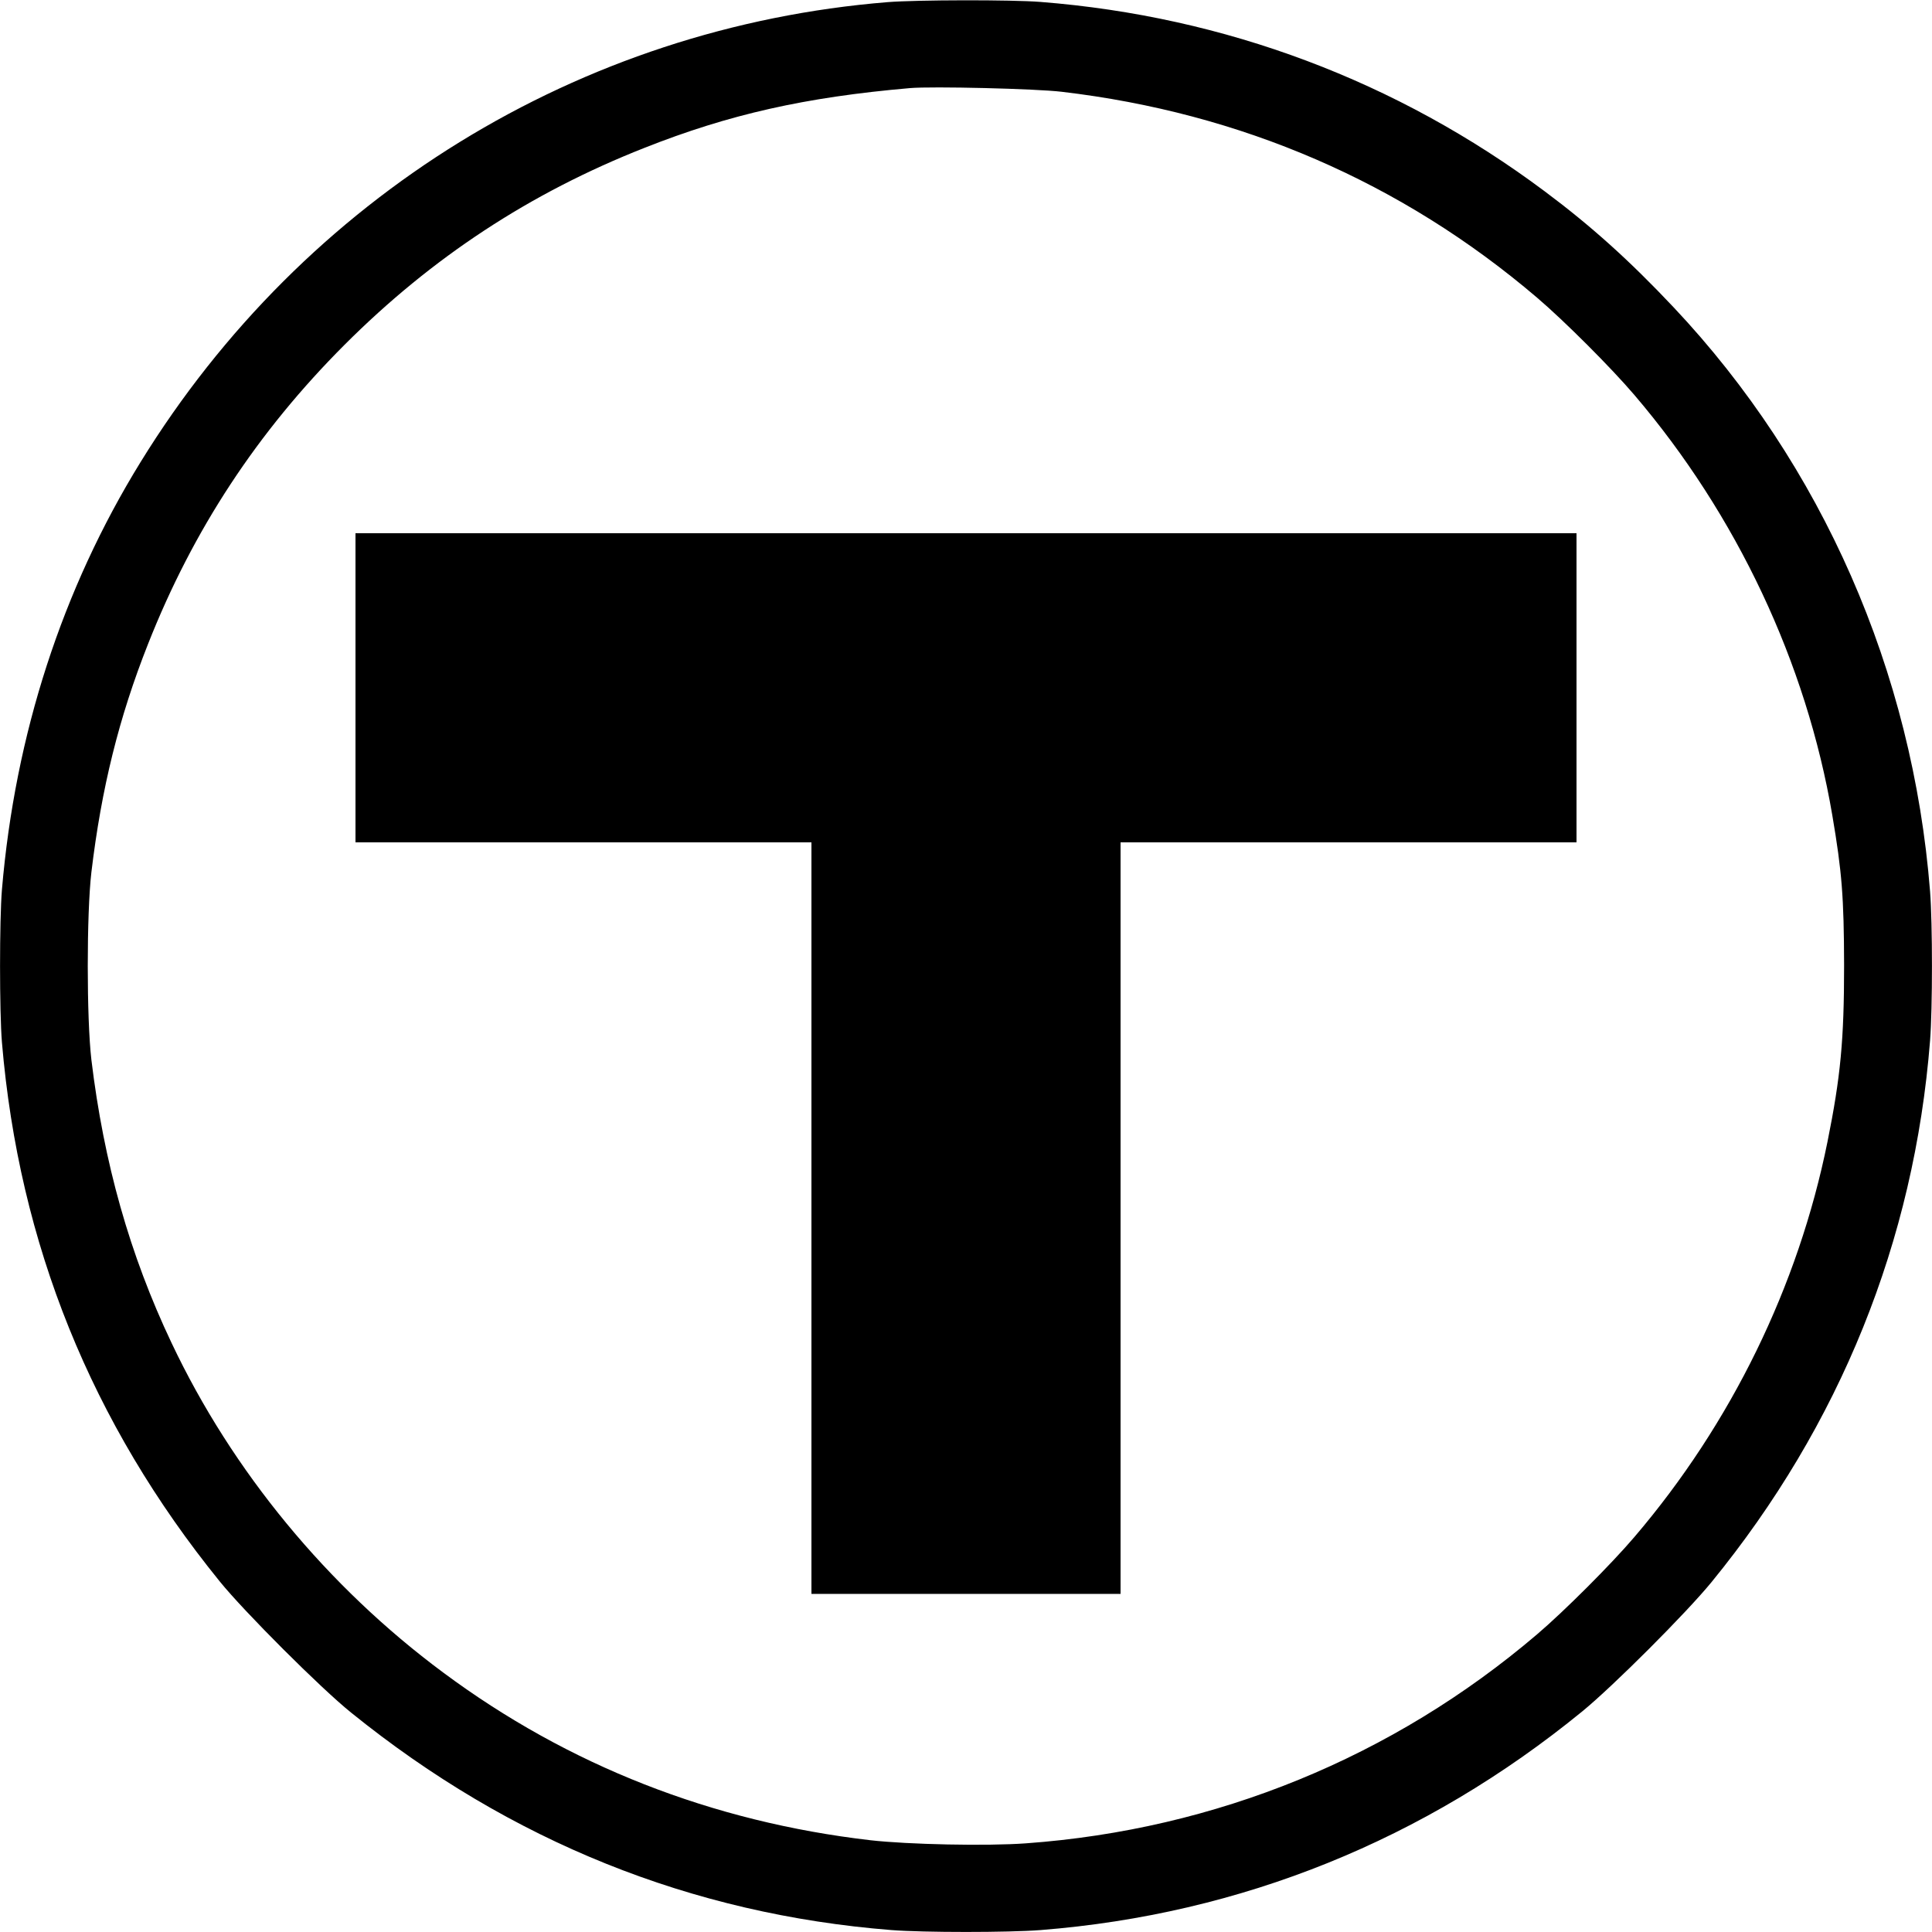
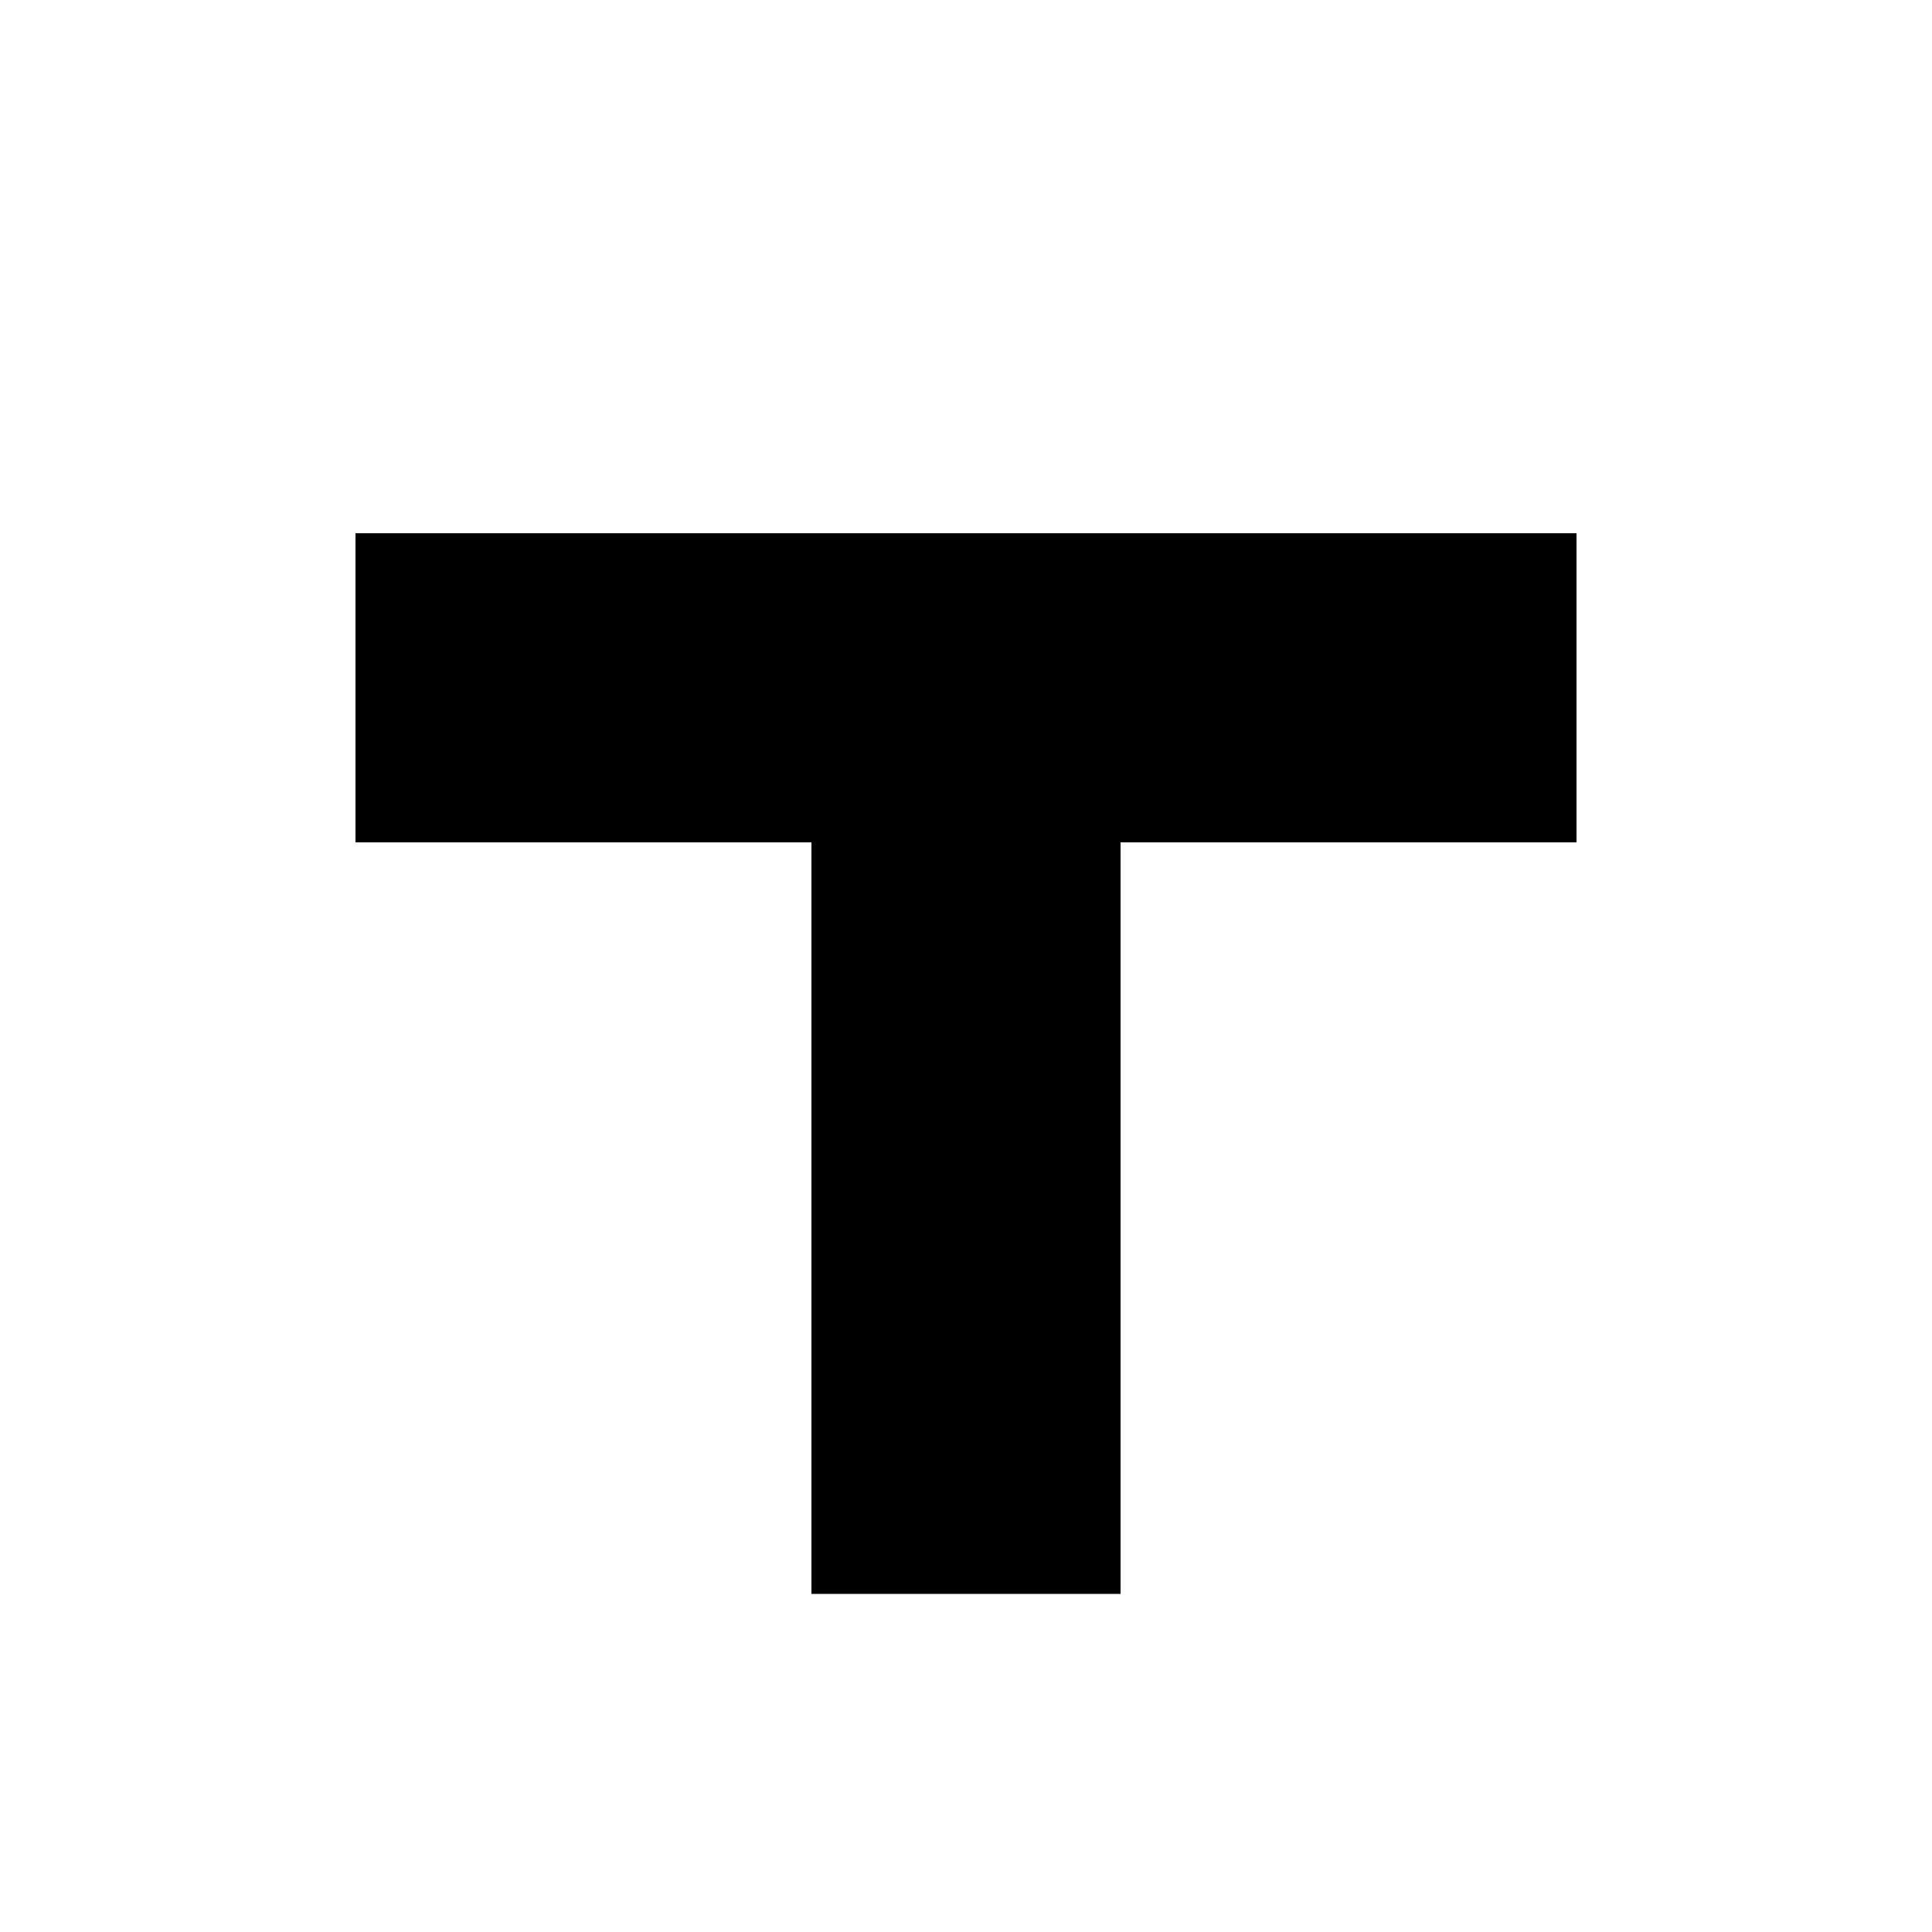
<svg xmlns="http://www.w3.org/2000/svg" version="1.0" width="100mm" height="100mm" viewBox="0 0 1000 1000" preserveAspectRatio="xMidYMid meet">
  <g transform="translate(0,1000) scale(0.1,-0.1)" fill="#000000" stroke="none">
-     <path d="M4595 9989 c-1595 -129 -3021 -1007 -3867 -2380 -406 -658 -650 -1411 -718 -2214 -13 -155 -13 -635 0 -790 88 -1044 463 -1971 1127 -2790 127 -157 524 -554 681 -680 824 -666 1761 -1043 2796 -1125 166 -13 606 -13 772 0 1038 82 1989 466 2804 1132 161 132 536 507 668 668 666 815 1050 1766 1132 2804 13 166 13 606 0 772 -90 1139 -558 2207 -1328 3024 -227 241 -427 421 -667 600 -763 570 -1654 905 -2609 980 -148 12 -643 11 -791 -1z m900 -464 c929 -109 1761 -469 2460 -1065 141 -120 385 -364 505 -505 529 -620 890 -1386 1024 -2175 50 -294 60 -423 61 -775 0 -389 -18 -577 -86 -915 -151 -747 -498 -1458 -999 -2045 -120 -141 -364 -385 -505 -505 -745 -635 -1662 -1010 -2644 -1081 -204 -15 -612 -6 -806 16 -818 95 -1564 387 -2211 868 -599 444 -1092 1042 -1406 1706 -217 457 -351 934 -415 1466 -25 213 -25 757 0 970 52 436 143 802 293 1181 233 591 566 1098 1018 1550 452 452 959 785 1550 1018 439 174 834 263 1376 310 113 10 652 -3 785 -19z" />
    <path d="M1840 6440 l0 -800 1180 0 1180 0 0 -1945 0 -1945 800 0 800 0 0 1945 0 1945 1180 0 1180 0 0 800 0 800 -3160 0 -3160 0 0 -800z" />
  </g>
</svg>